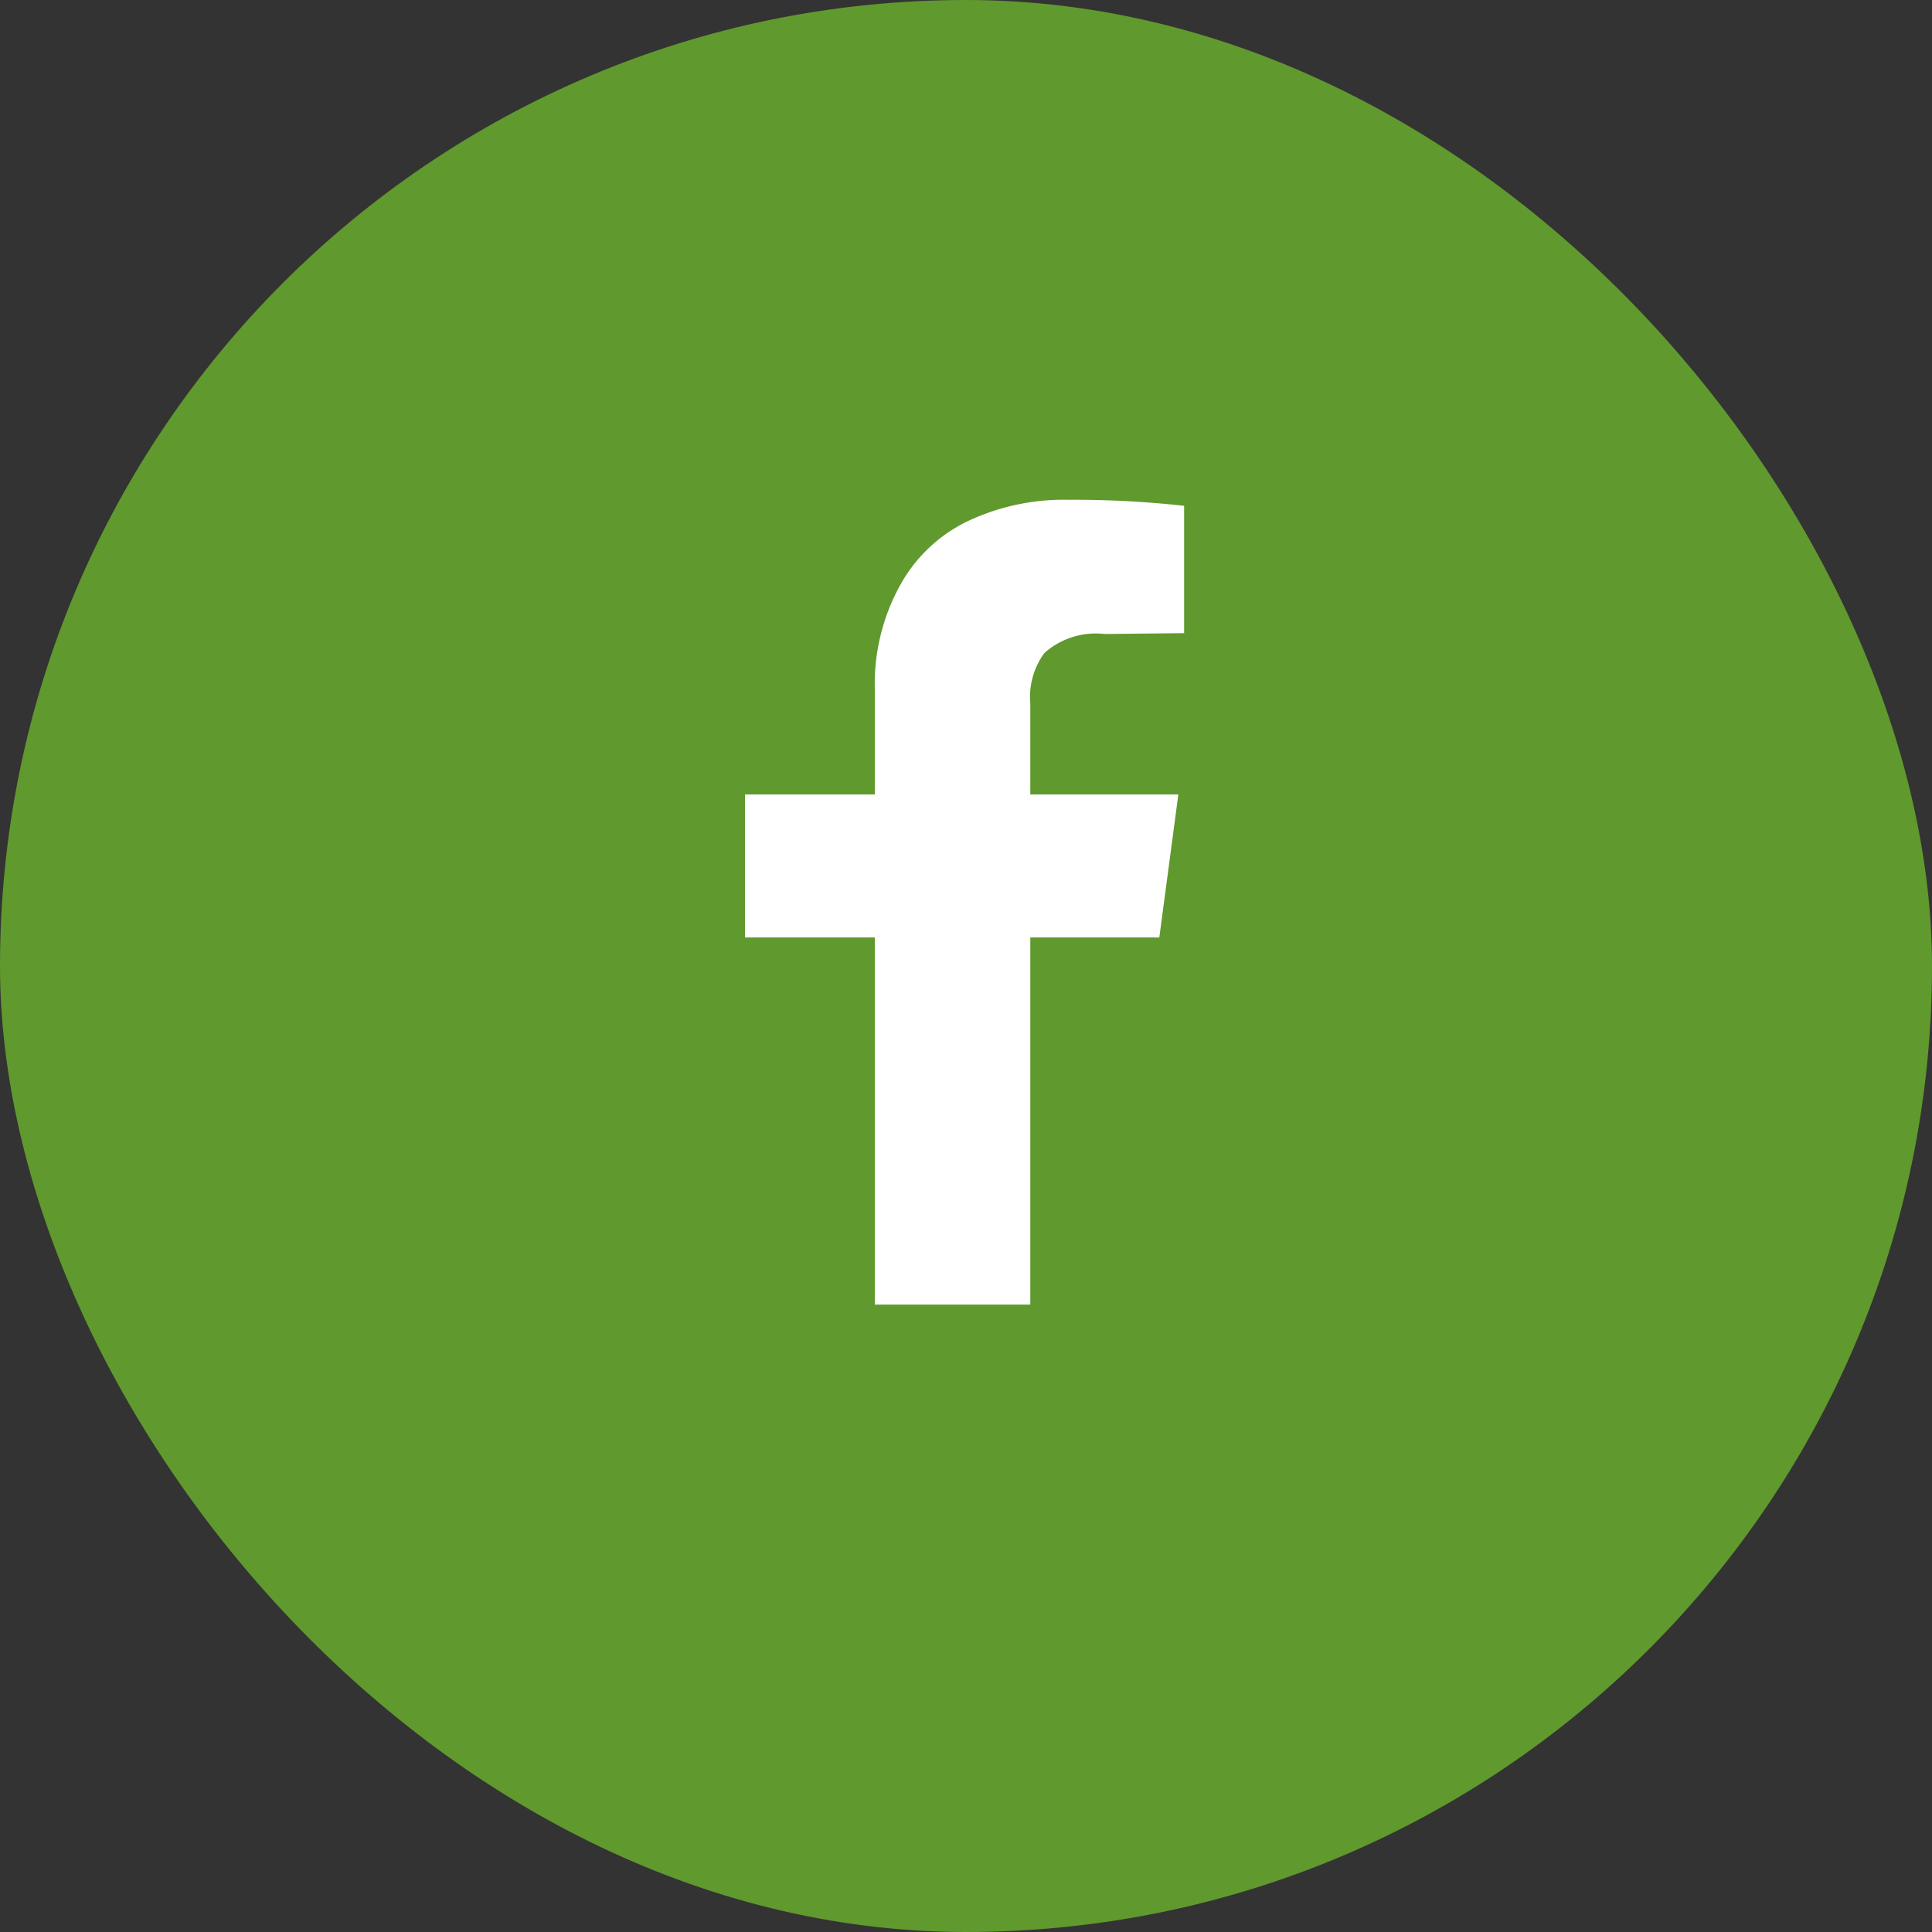
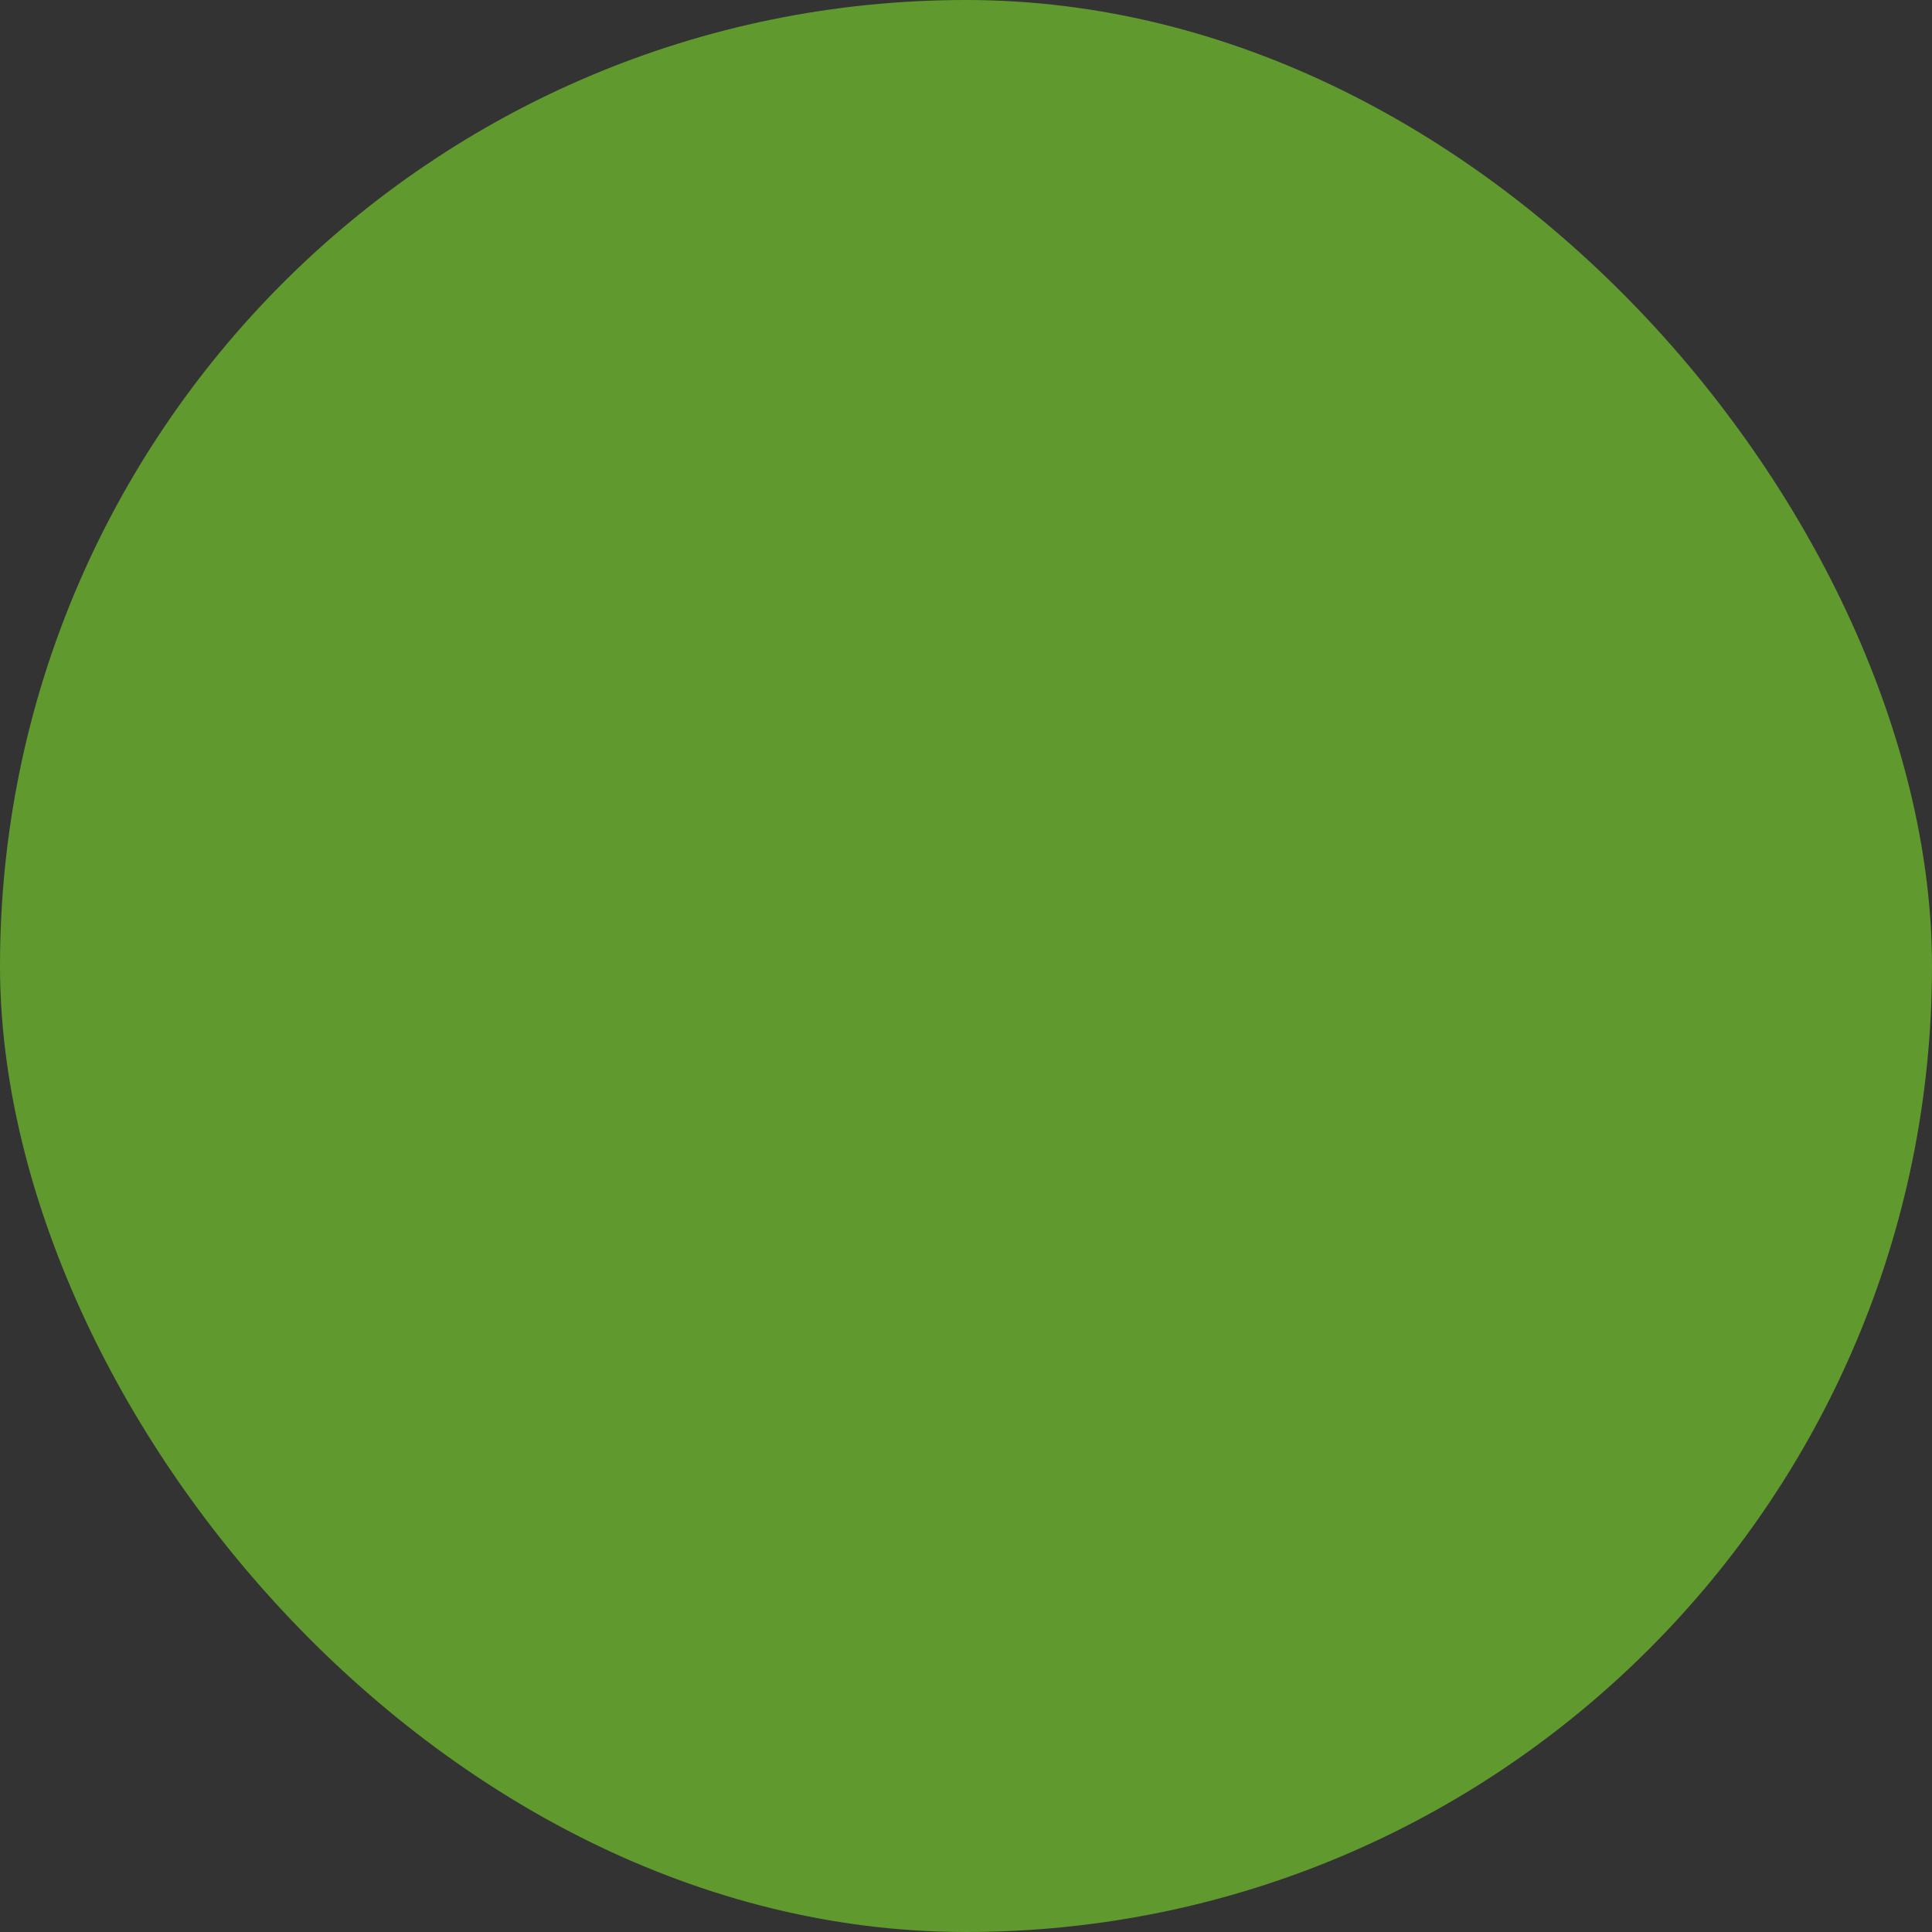
<svg xmlns="http://www.w3.org/2000/svg" id="Link" width="32" height="32" viewBox="0 0 32 32">
  <rect x="0" y="0" width="32" height="32" fill="#333333" stroke="none" />
  <defs>
    <clipPath id="clip-path">
-       <rect id="Icon_Frame_Clip_Content_Mask_" data-name="Icon [Frame Clip Content Mask]" width="7.3" height="14" fill="none" />
-     </clipPath>
+       </clipPath>
  </defs>
  <rect id="Link_Frame_Background_" data-name="Link [Frame Background]" width="32" height="32" rx="16" fill="#60992d" />
  <g id="Icon_Clip_Content_" data-name="Icon (Clip Content)" transform="translate(12.34 8.13)" clip-path="url(#clip-path)">
-     <path id="Vector" d="M4.725,0V-6.081H6.862L7.177-8.45H4.725V-9.957a1.234,1.234,0,0,1,.233-.835,1.284,1.284,0,0,1,1-.315l1.315-.014V-13.23a16.549,16.549,0,0,0-1.917-.1,3.72,3.72,0,0,0-1.685.363A2.52,2.52,0,0,0,2.561-11.9,3.371,3.371,0,0,0,2.15-10.19V-8.45H0v2.369H2.15V0Z" transform="translate(0 13.478)" fill="#fff" />
-   </g>
+     </g>
</svg>